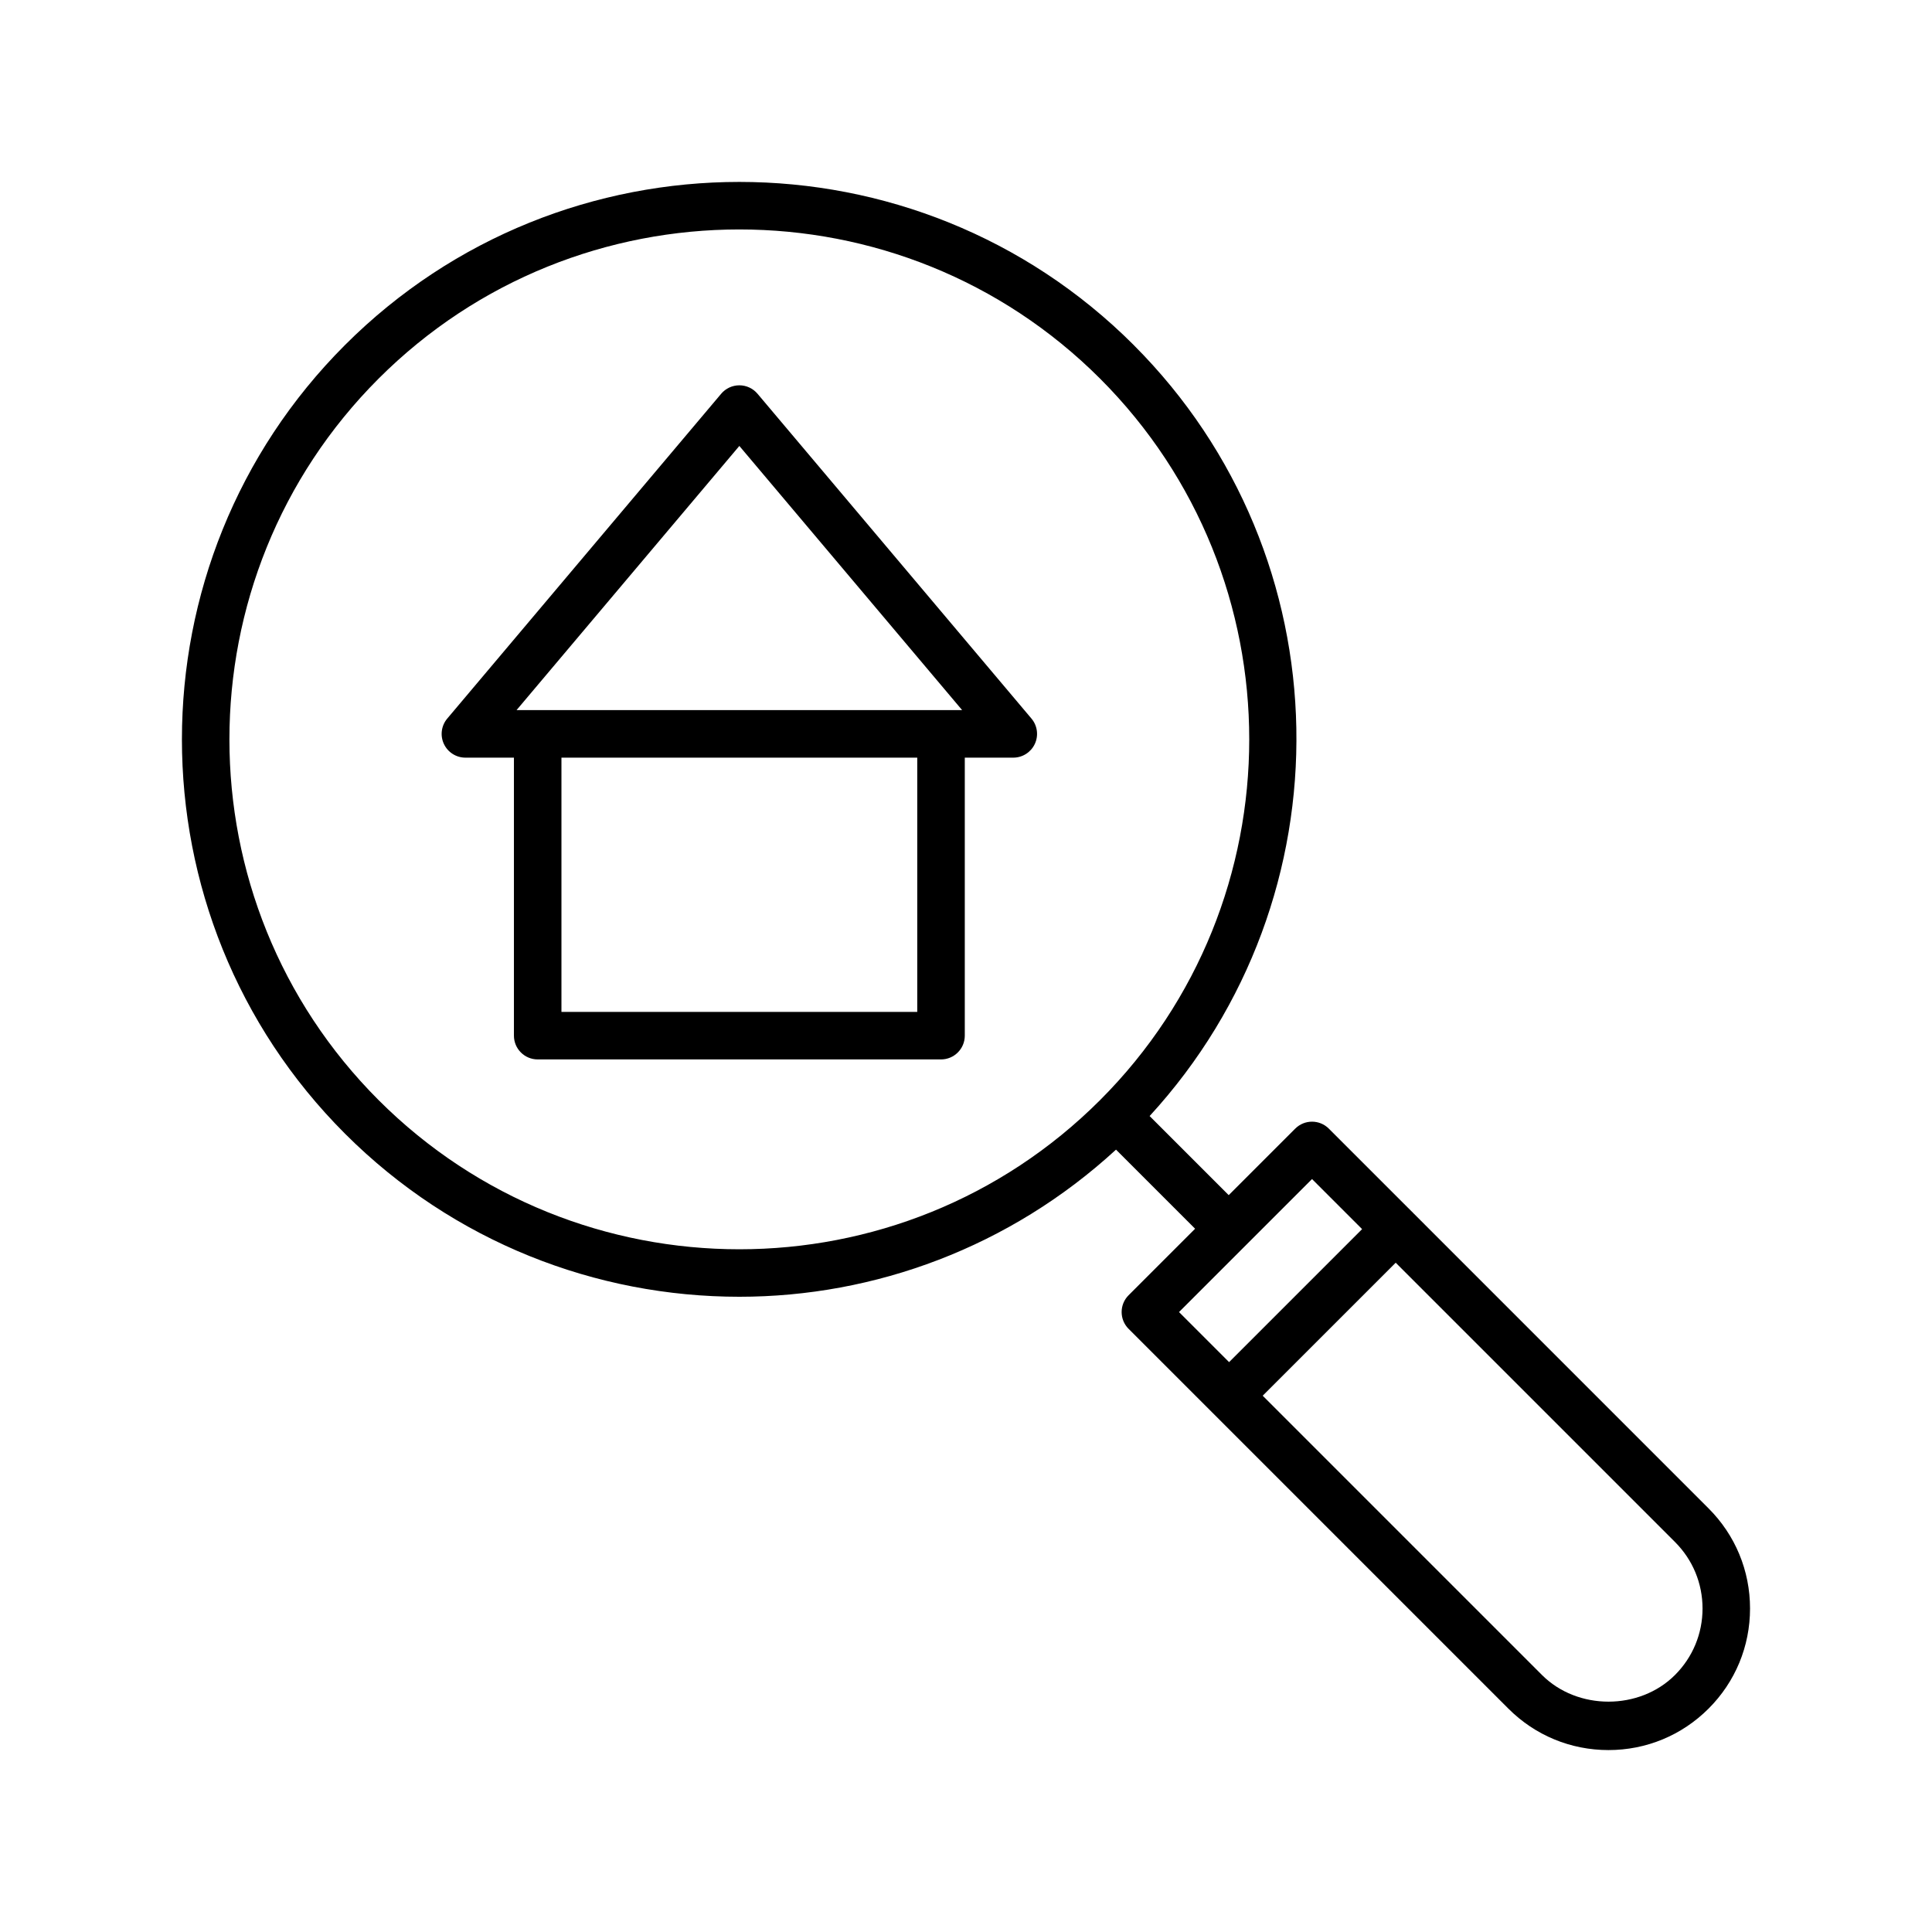
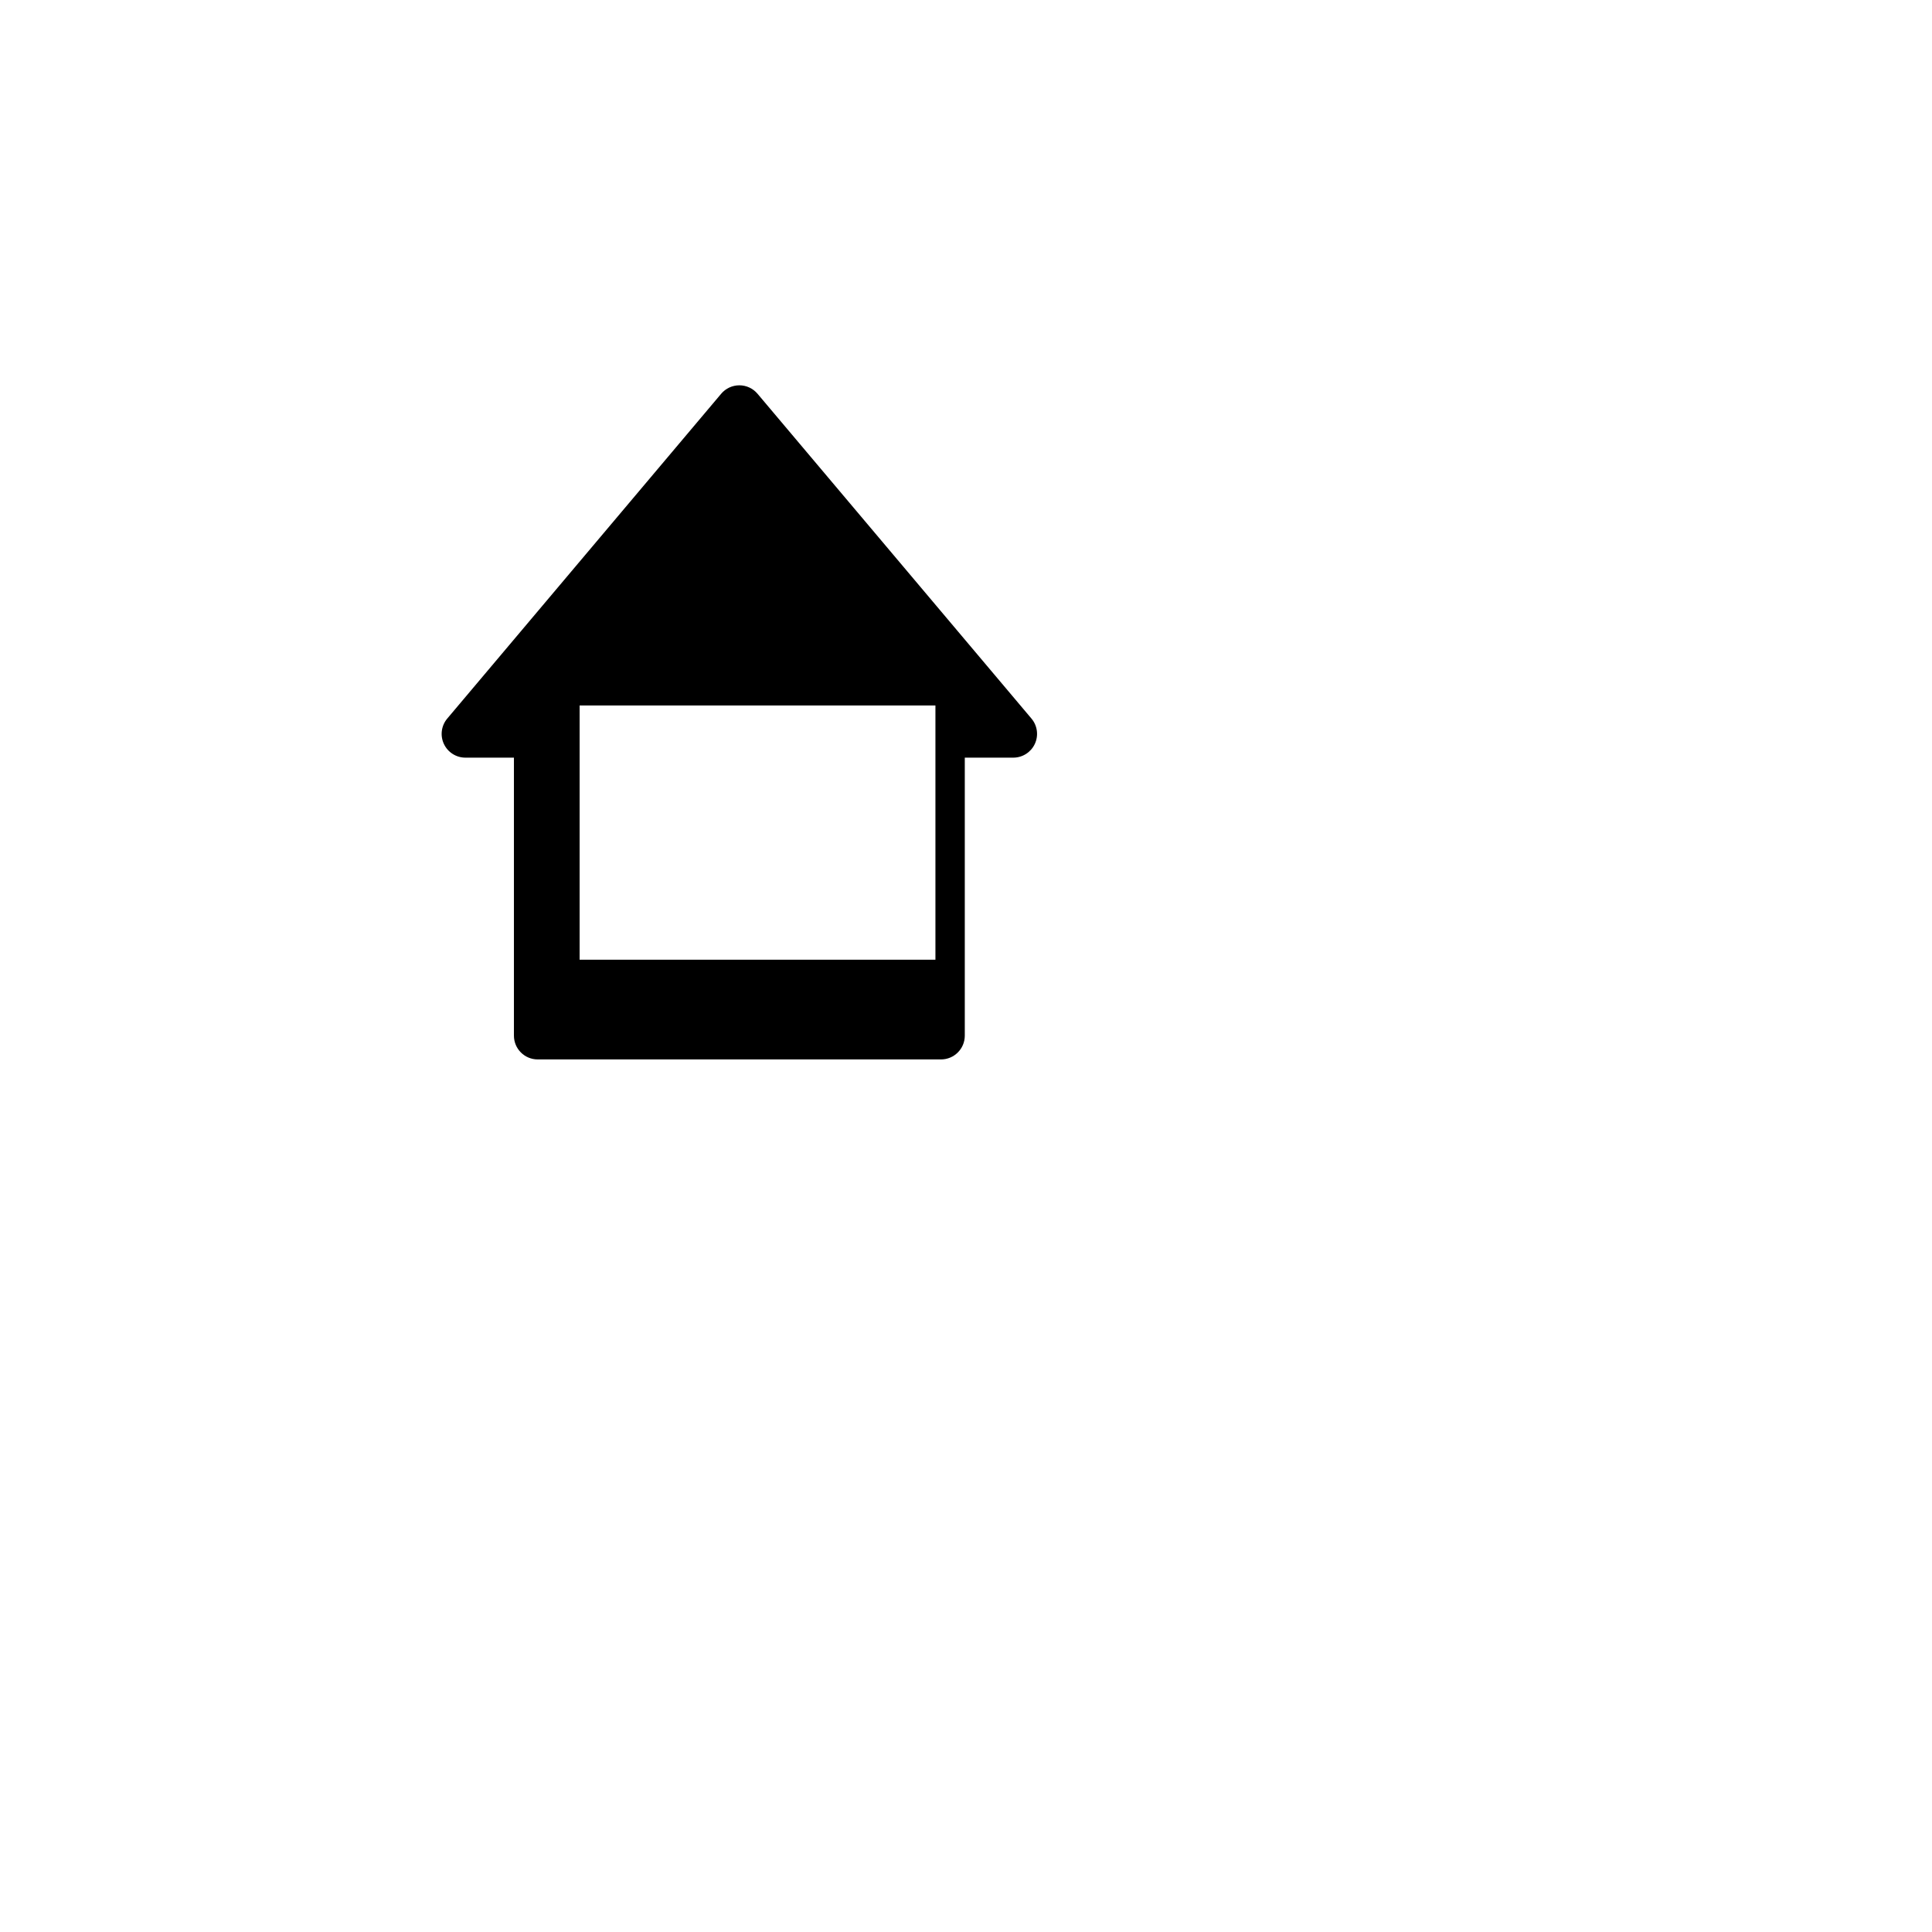
<svg xmlns="http://www.w3.org/2000/svg" fill="#000000" width="800px" height="800px" version="1.1" viewBox="144 144 512 512">
  <g>
-     <path d="m444.44 235.43c-57.617-57.621-151.38-57.629-209.01 0-57.625 57.621-57.625 151.39 0 209.01 28.812 28.809 66.656 43.215 104.5 43.215 35.875 0 71.645-13.105 99.824-38.988l20.961 20.961-17.625 17.625c-2.461 2.461-2.461 6.445 0 8.906l22.16 22.16c0.004 0.004 0.008 0.012 0.012 0.02 0.004 0.004 0.012 0.008 0.02 0.012l78.449 78.449c7.086 7.09 16.508 10.988 26.531 10.988 10.02 0 19.441-3.902 26.527-10.988 7.09-7.086 10.988-16.508 10.988-26.527 0-10.023-3.902-19.445-10.988-26.531l-78.359-78.367c-0.035-0.035-0.043-0.086-0.078-0.121-0.035-0.035-0.082-0.047-0.121-0.078l-22.078-22.074c-2.461-2.461-6.445-2.461-8.906 0l-17.625 17.625-20.961-20.961c53.195-57.91 51.895-148.21-4.227-204.33zm150.75 334.84c0 6.656-2.594 12.914-7.301 17.621-9.414 9.418-25.832 9.418-35.25 0l-74.012-74.012 35.25-35.246 74.012 74.012c4.707 4.707 7.301 10.965 7.301 17.625zm-103.49-113.81 13.27 13.27-35.25 35.246-13.27-13.27zm-247.37-20.922c-52.711-52.715-52.711-138.48 0-191.2 52.719-52.715 138.48-52.707 191.2 0 52.707 52.715 52.707 138.48 0 191.2-52.711 52.711-138.48 52.711-191.2 0z" />
-     <path d="m344.75 248.35c-1.199-1.422-2.957-2.238-4.816-2.238-1.855 0-3.617 0.816-4.816 2.238l-72.594 86.078c-1.578 1.871-1.93 4.492-0.895 6.711 1.031 2.223 3.258 3.644 5.711 3.644h12.855v73.676c0 3.477 2.82 6.297 6.297 6.297h106.89c3.477 0 6.297-2.82 6.297-6.297v-73.676h12.852c2.449 0 4.676-1.422 5.711-3.644 1.031-2.219 0.684-4.84-0.895-6.711zm-4.816 13.828 59.043 70.012h-118.09zm47.148 149.99h-94.293v-67.383h94.293z" />
+     <path d="m344.75 248.35c-1.199-1.422-2.957-2.238-4.816-2.238-1.855 0-3.617 0.816-4.816 2.238l-72.594 86.078c-1.578 1.871-1.93 4.492-0.895 6.711 1.031 2.223 3.258 3.644 5.711 3.644h12.855v73.676c0 3.477 2.82 6.297 6.297 6.297h106.89c3.477 0 6.297-2.82 6.297-6.297v-73.676h12.852c2.449 0 4.676-1.422 5.711-3.644 1.031-2.219 0.684-4.84-0.895-6.711zh-118.09zm47.148 149.99h-94.293v-67.383h94.293z" />
  </g>
</svg>